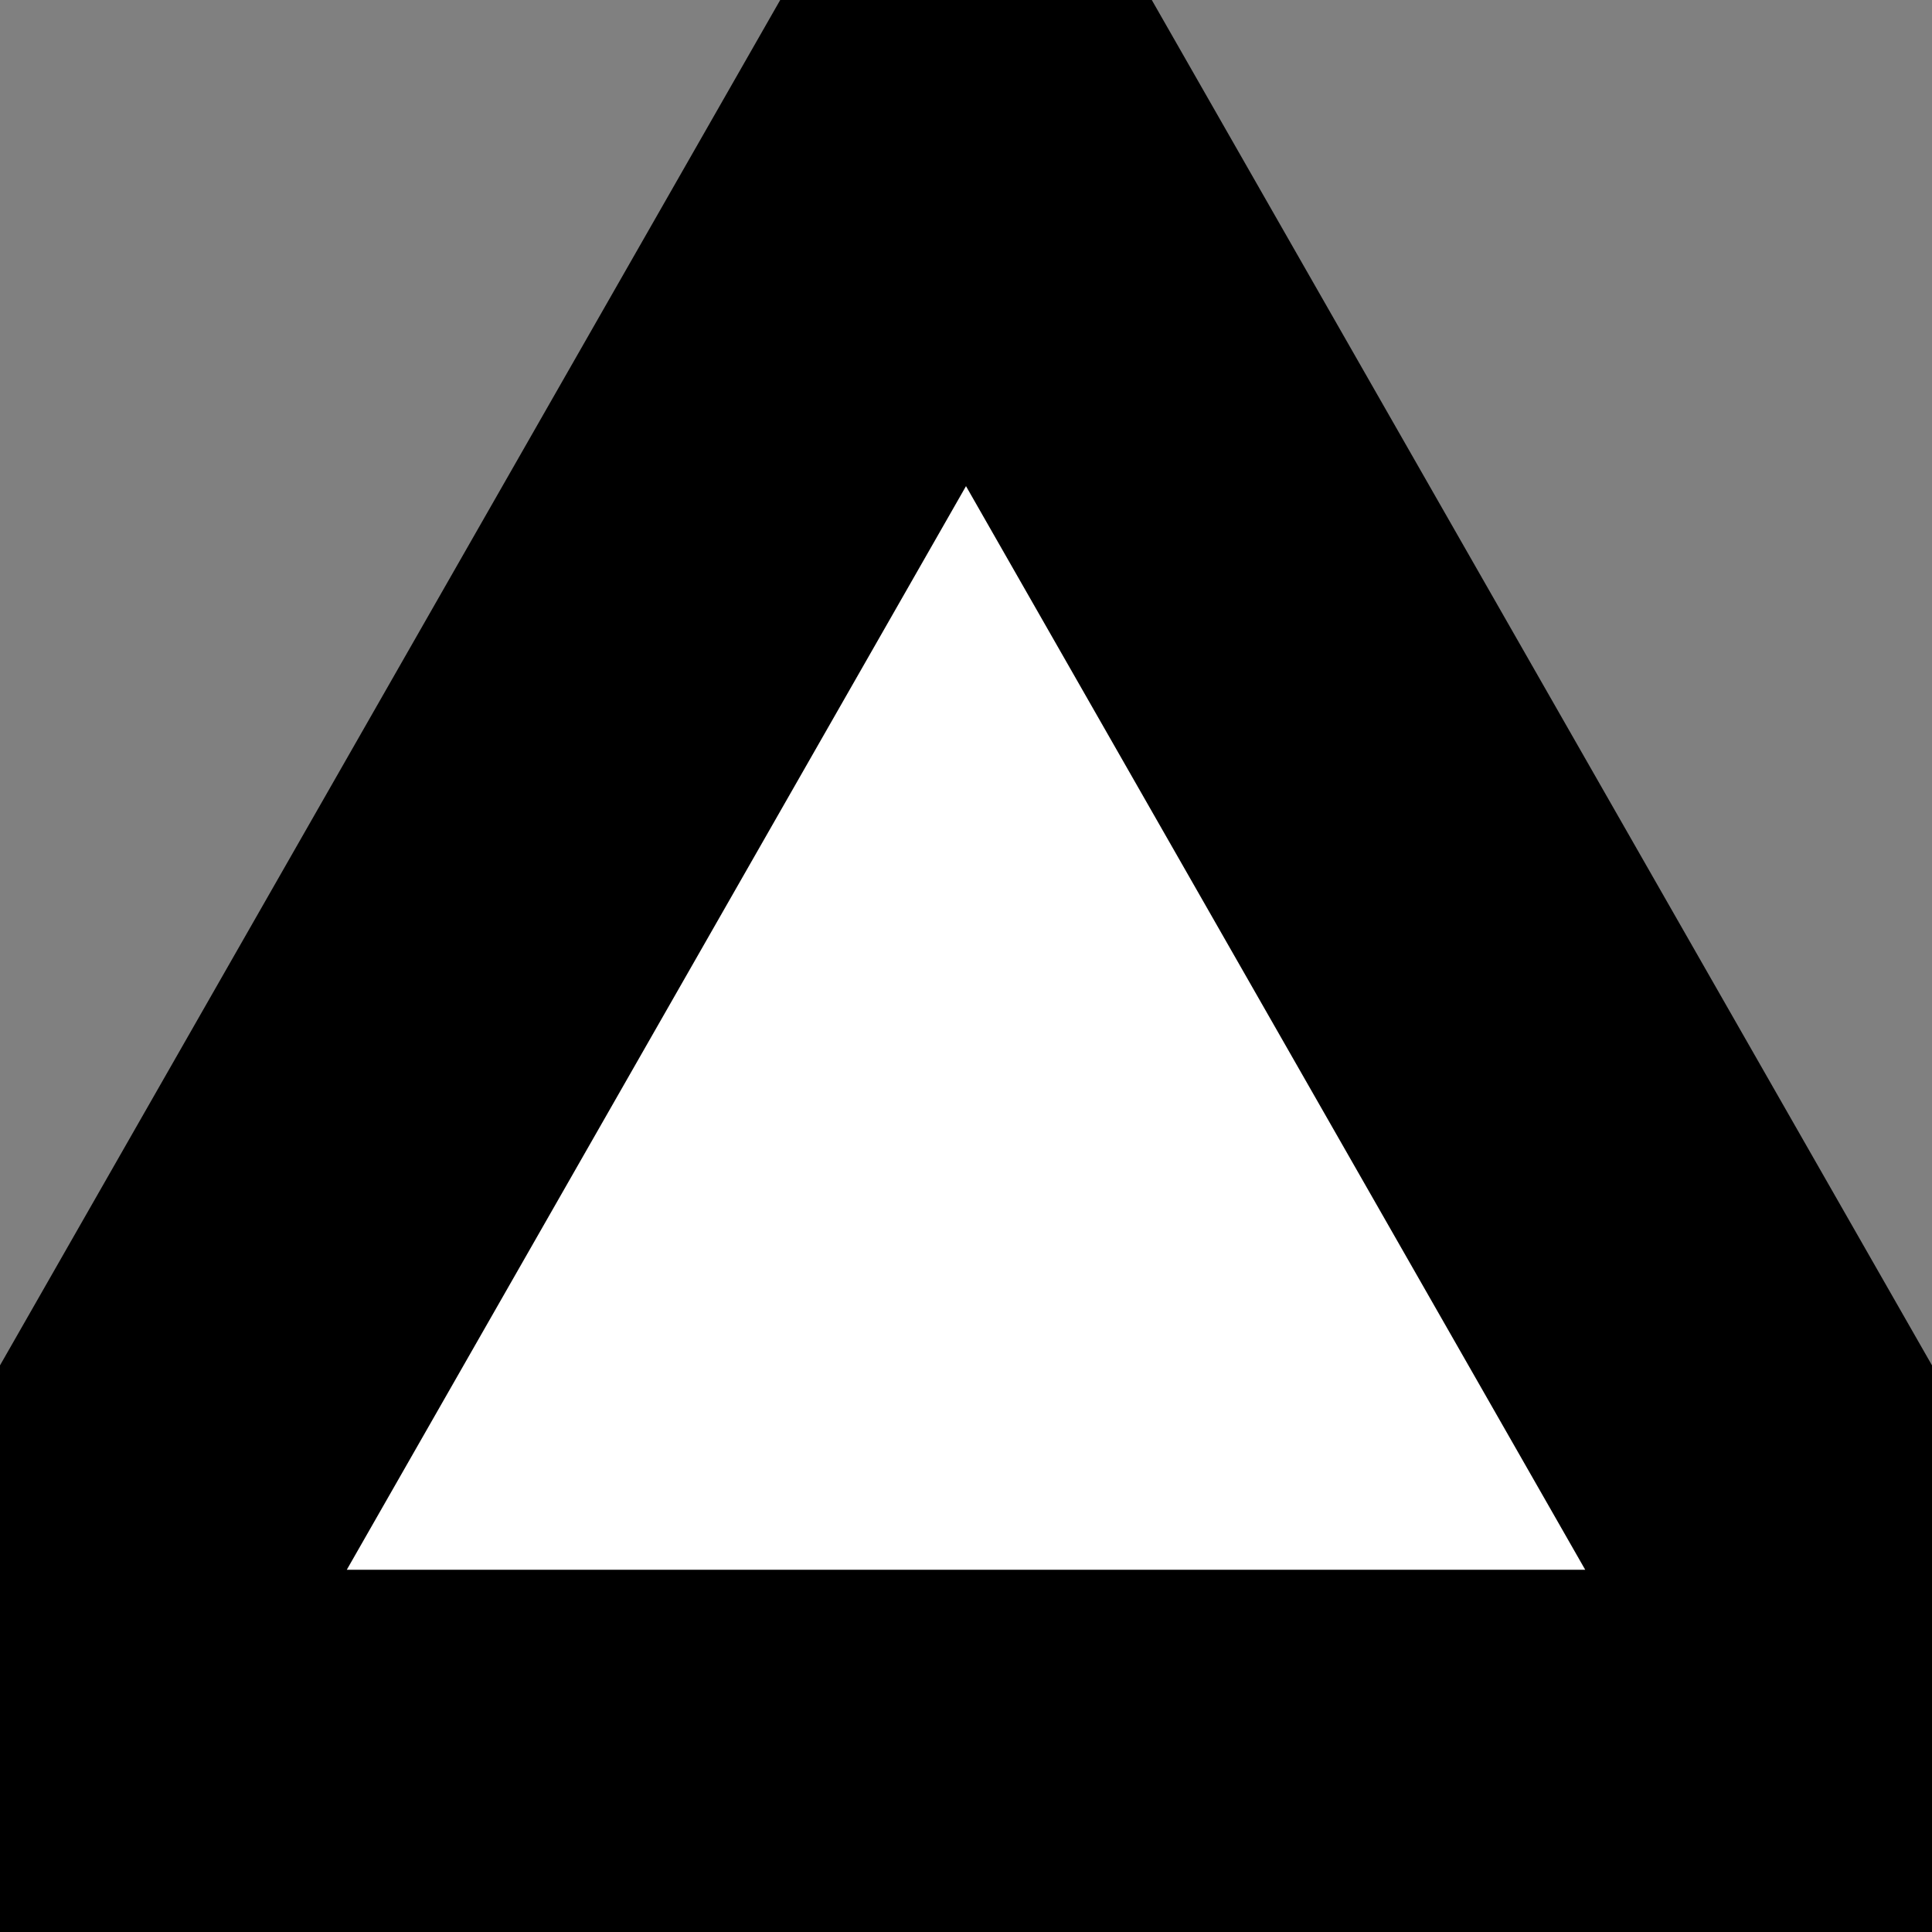
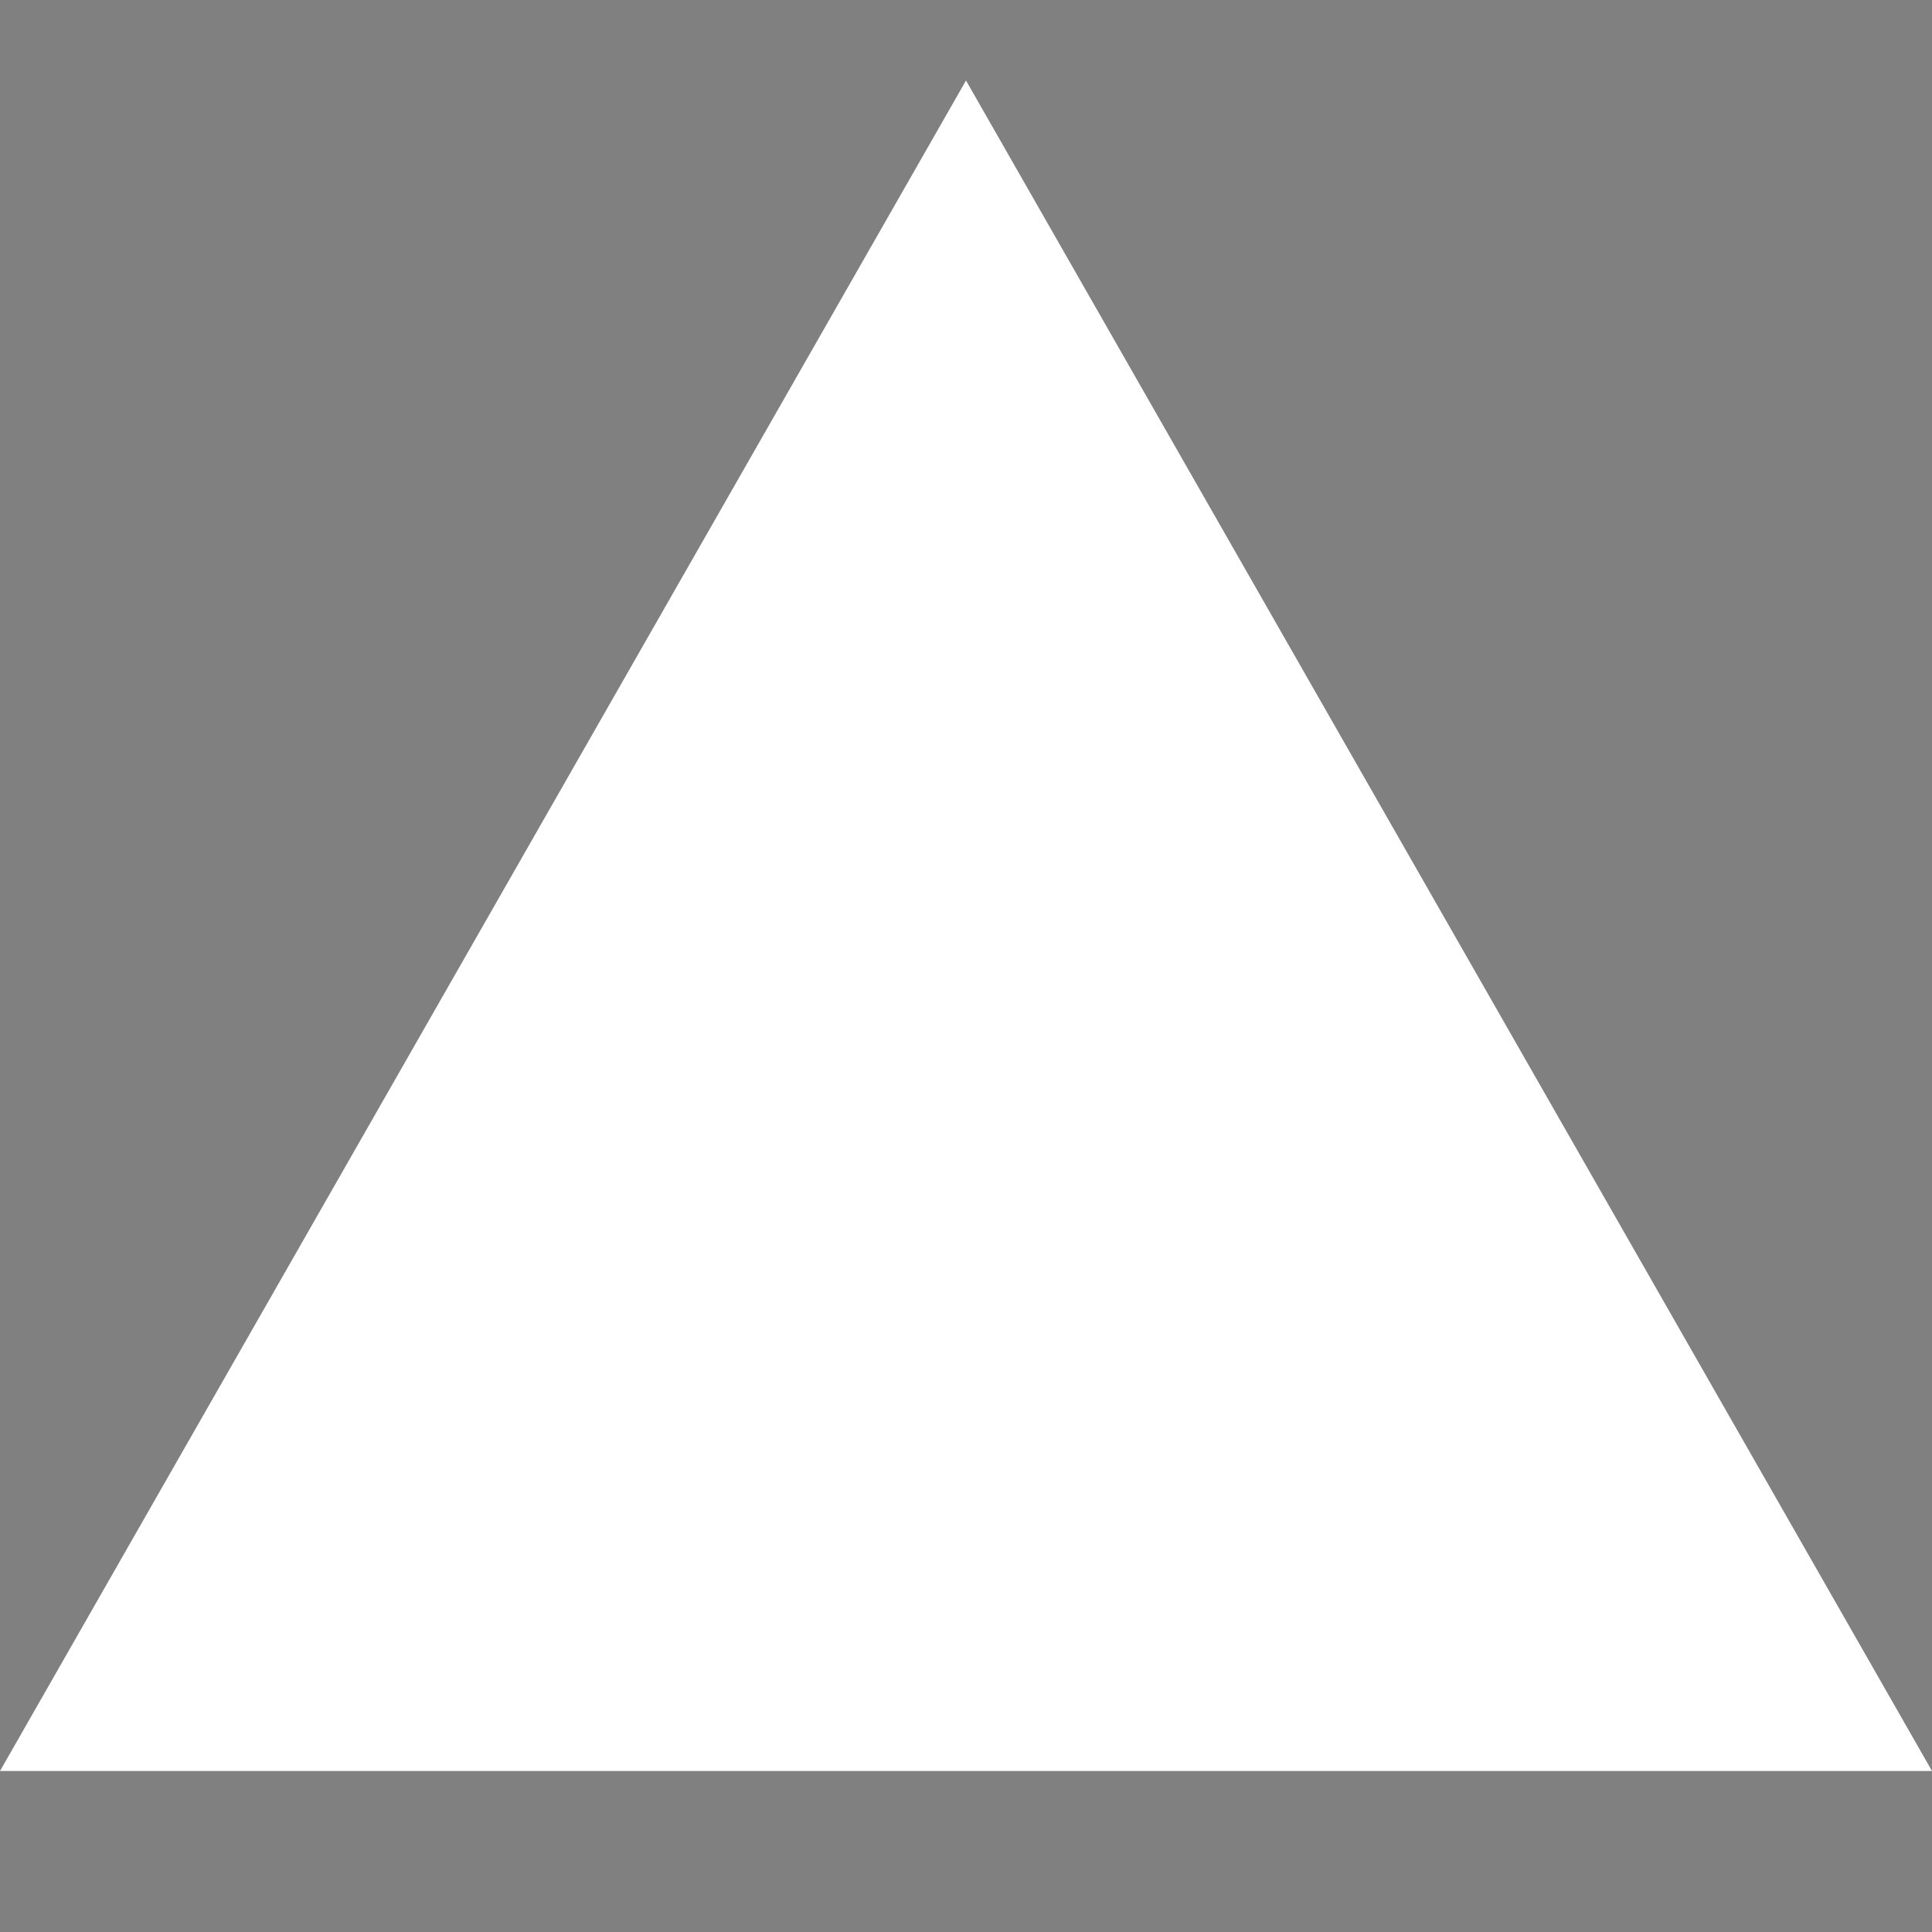
<svg xmlns="http://www.w3.org/2000/svg" width="800px" height="800px" viewBox="0 0 24 24" fill="none">
  <rect x="0" y="0" width="24" height="24" fill="#808080" stroke="none" />
  <path d="M12 1L24 22H0L12 1Z" fill="#FFF" />
-   <path d="M12 1L24 22H0L12 1Z" fill="none" stroke="black" stroke-width="5" />
</svg>